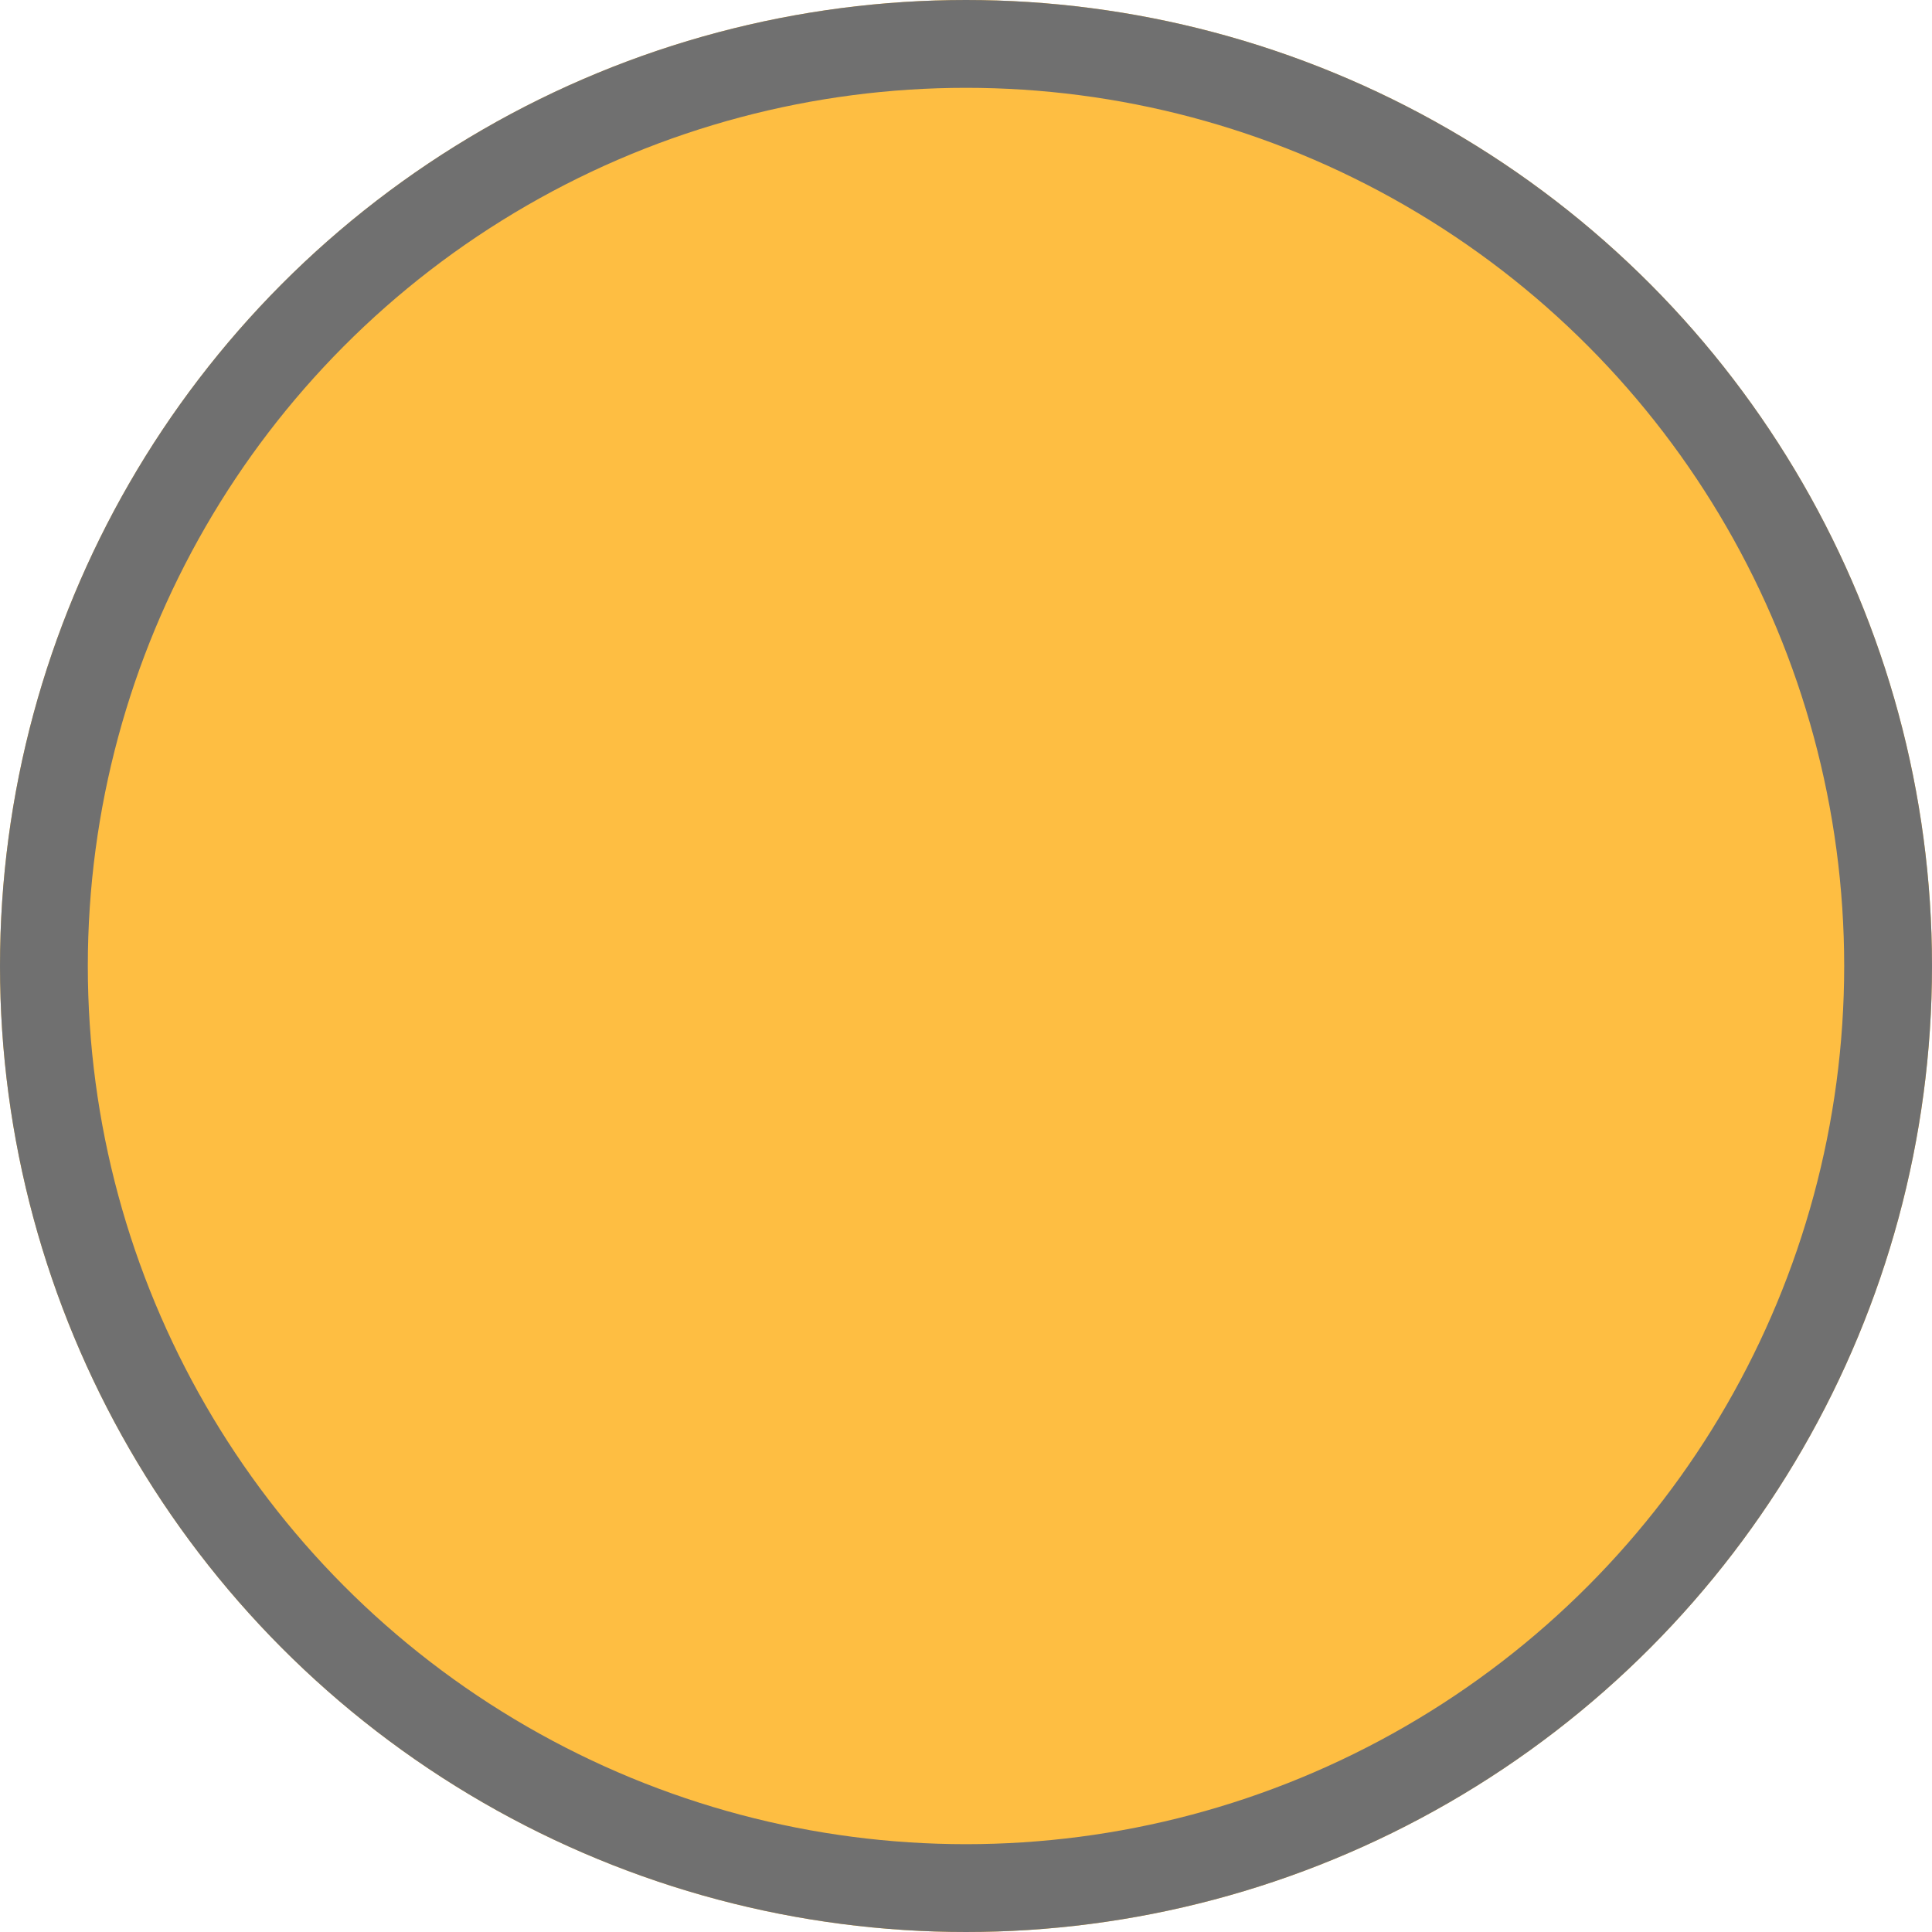
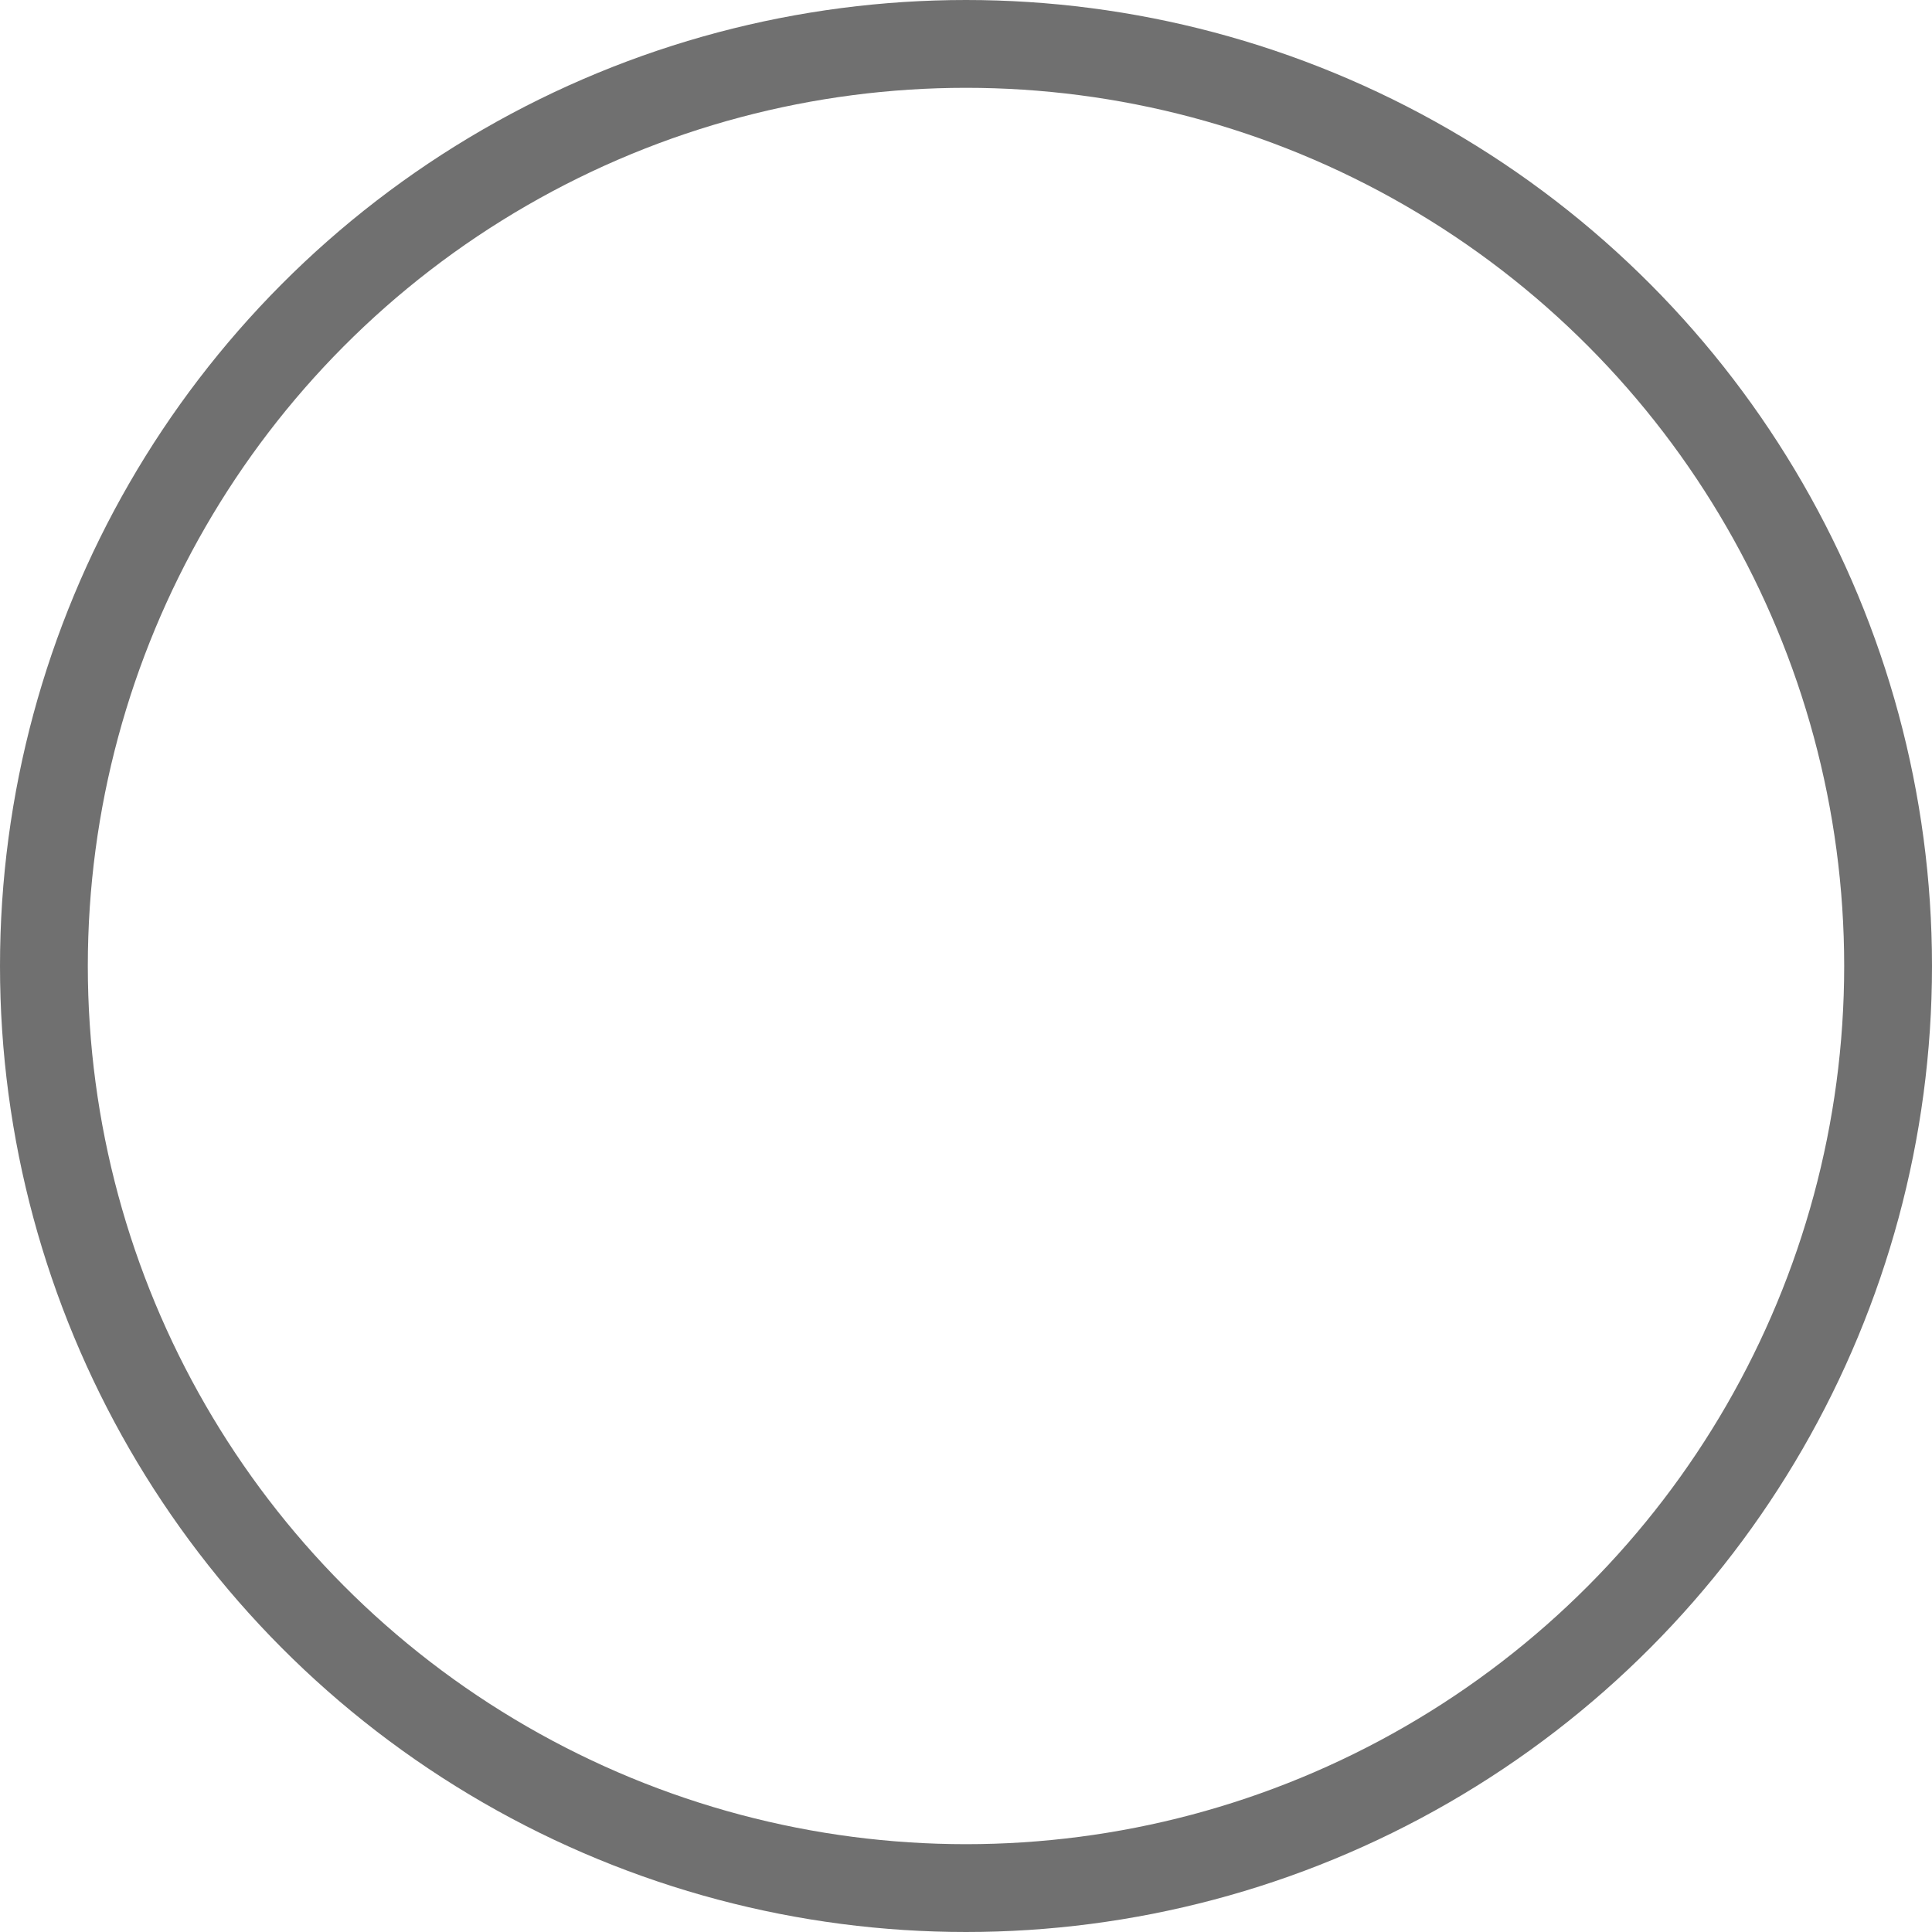
<svg xmlns="http://www.w3.org/2000/svg" width="22" height="22" viewBox="0 0 22 22">
  <g id="Elipse_91" data-name="Elipse 91" fill="#febe42" stroke="#707070" stroke-width="1">
-     <circle cx="11" cy="11" r="11" stroke="none" />
    <circle cx="11" cy="11" r="10.5" fill="none" />
  </g>
</svg>